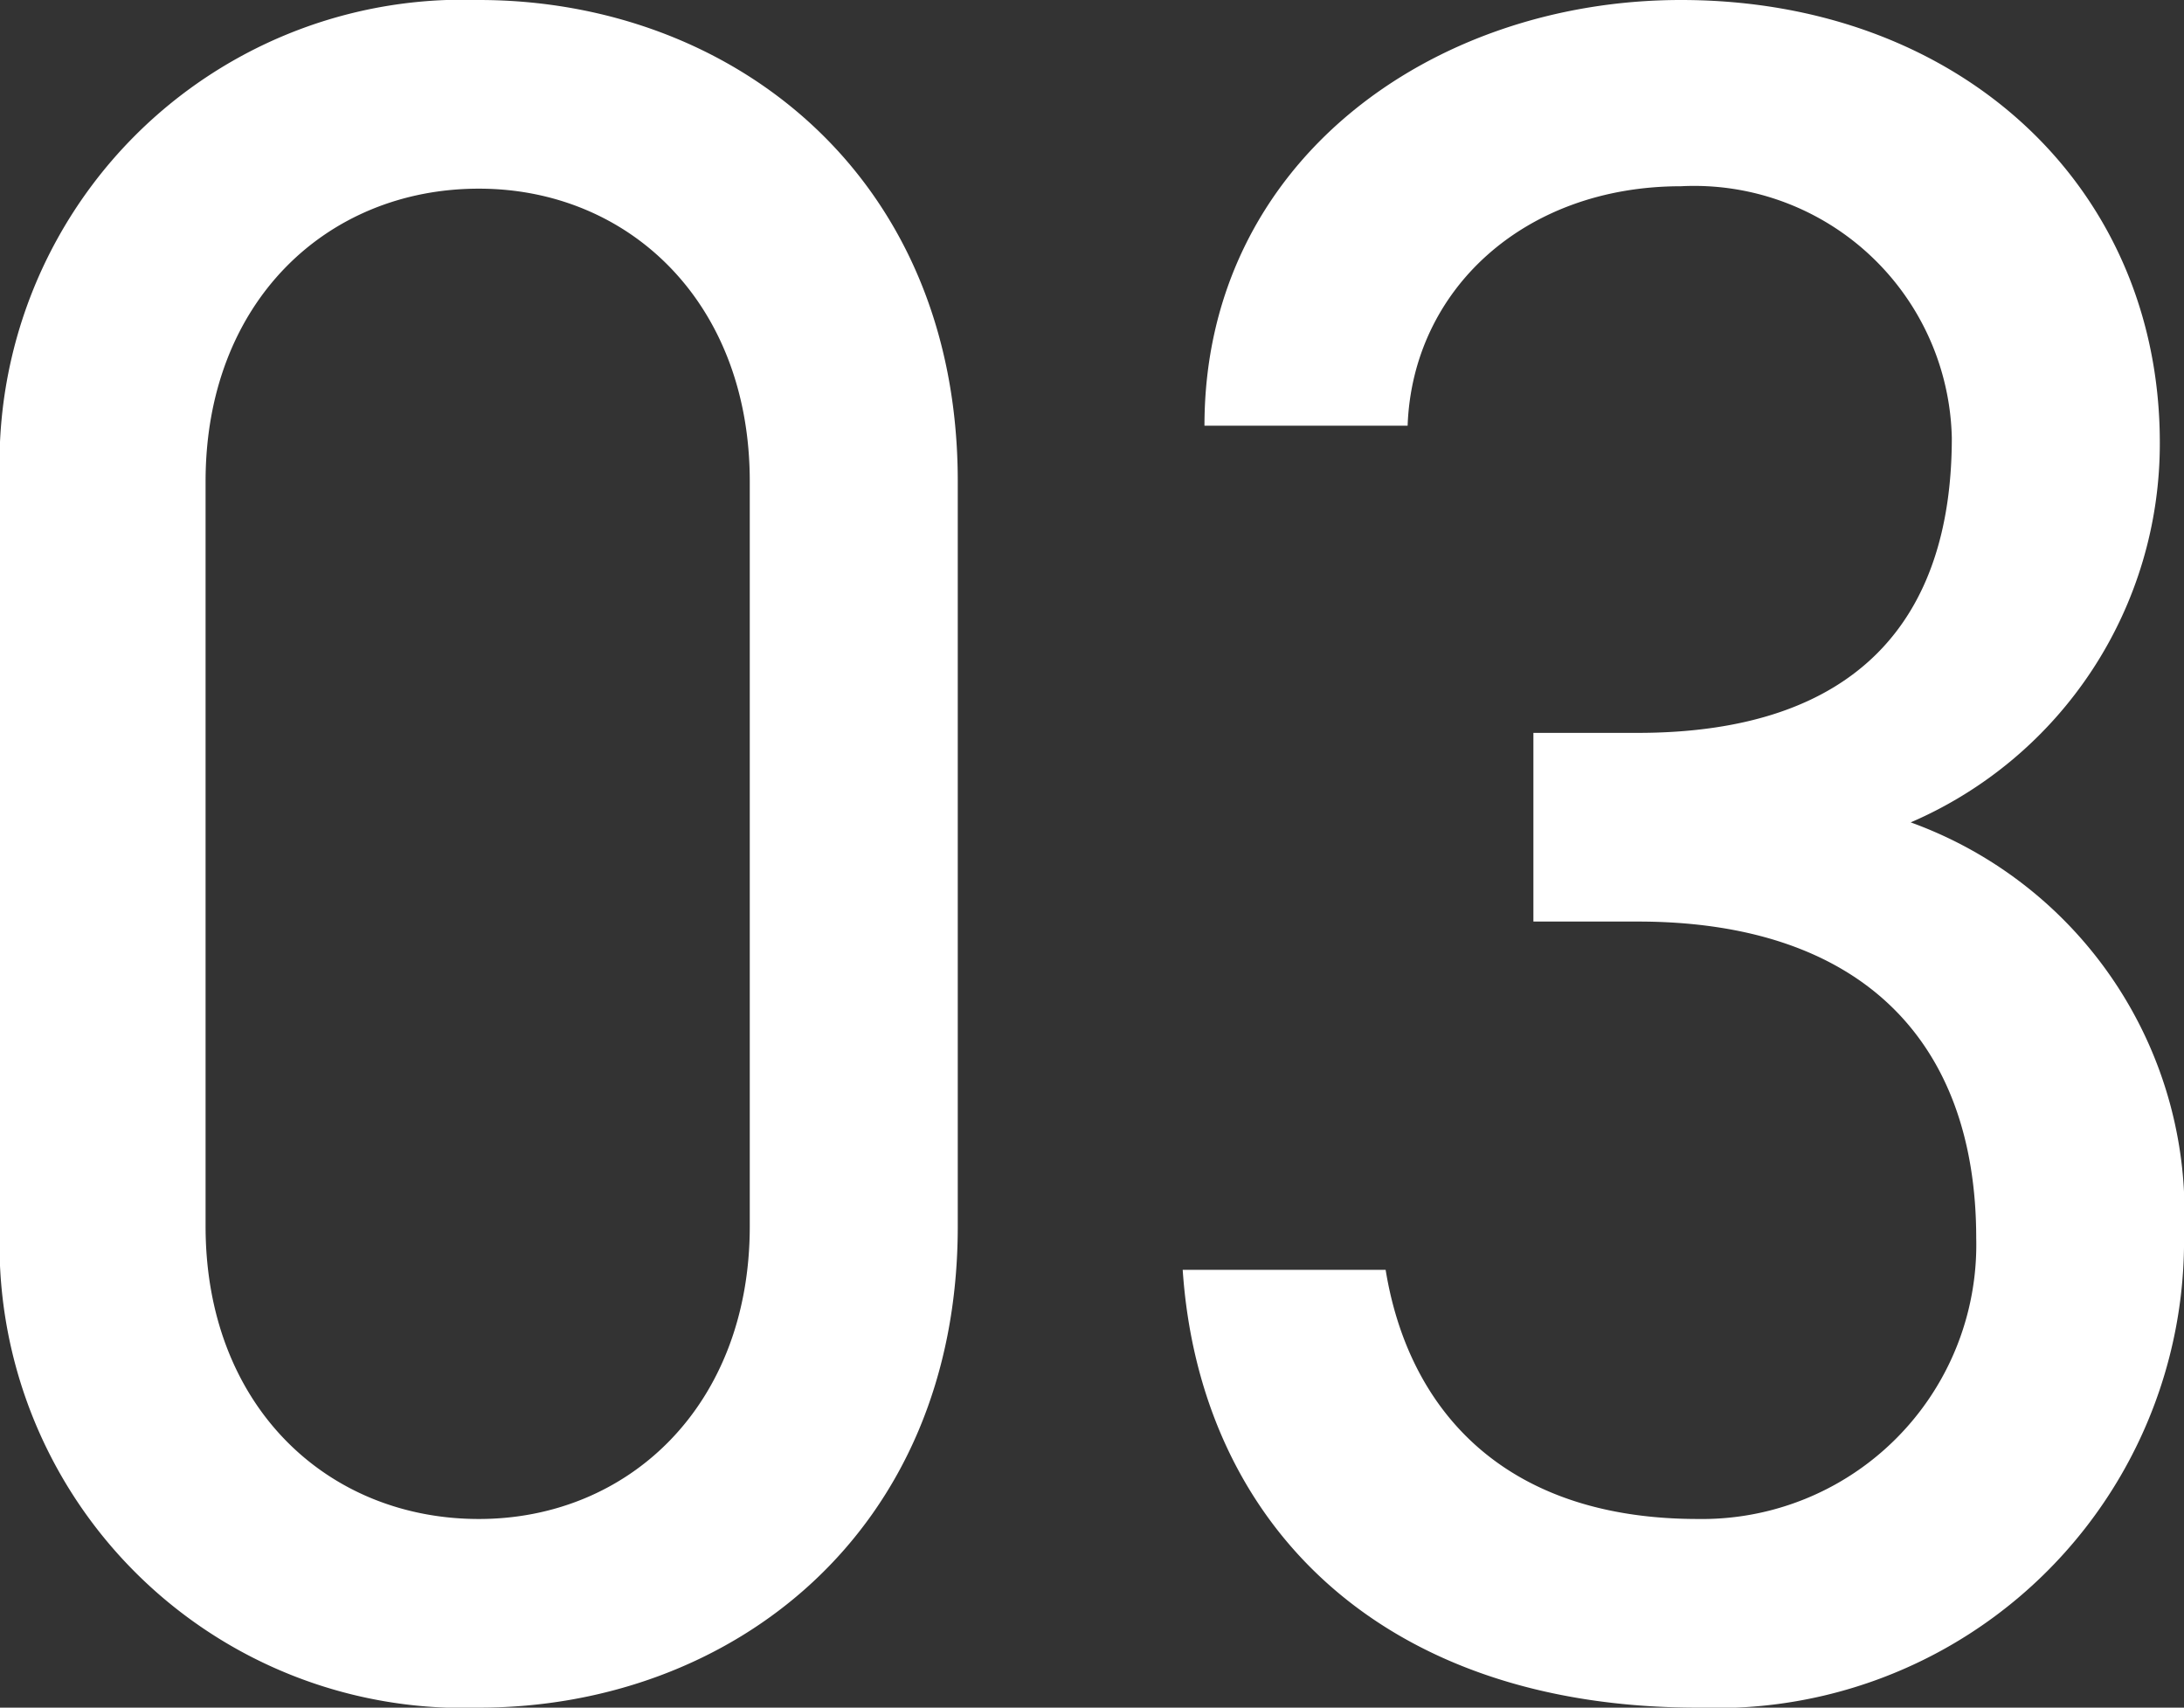
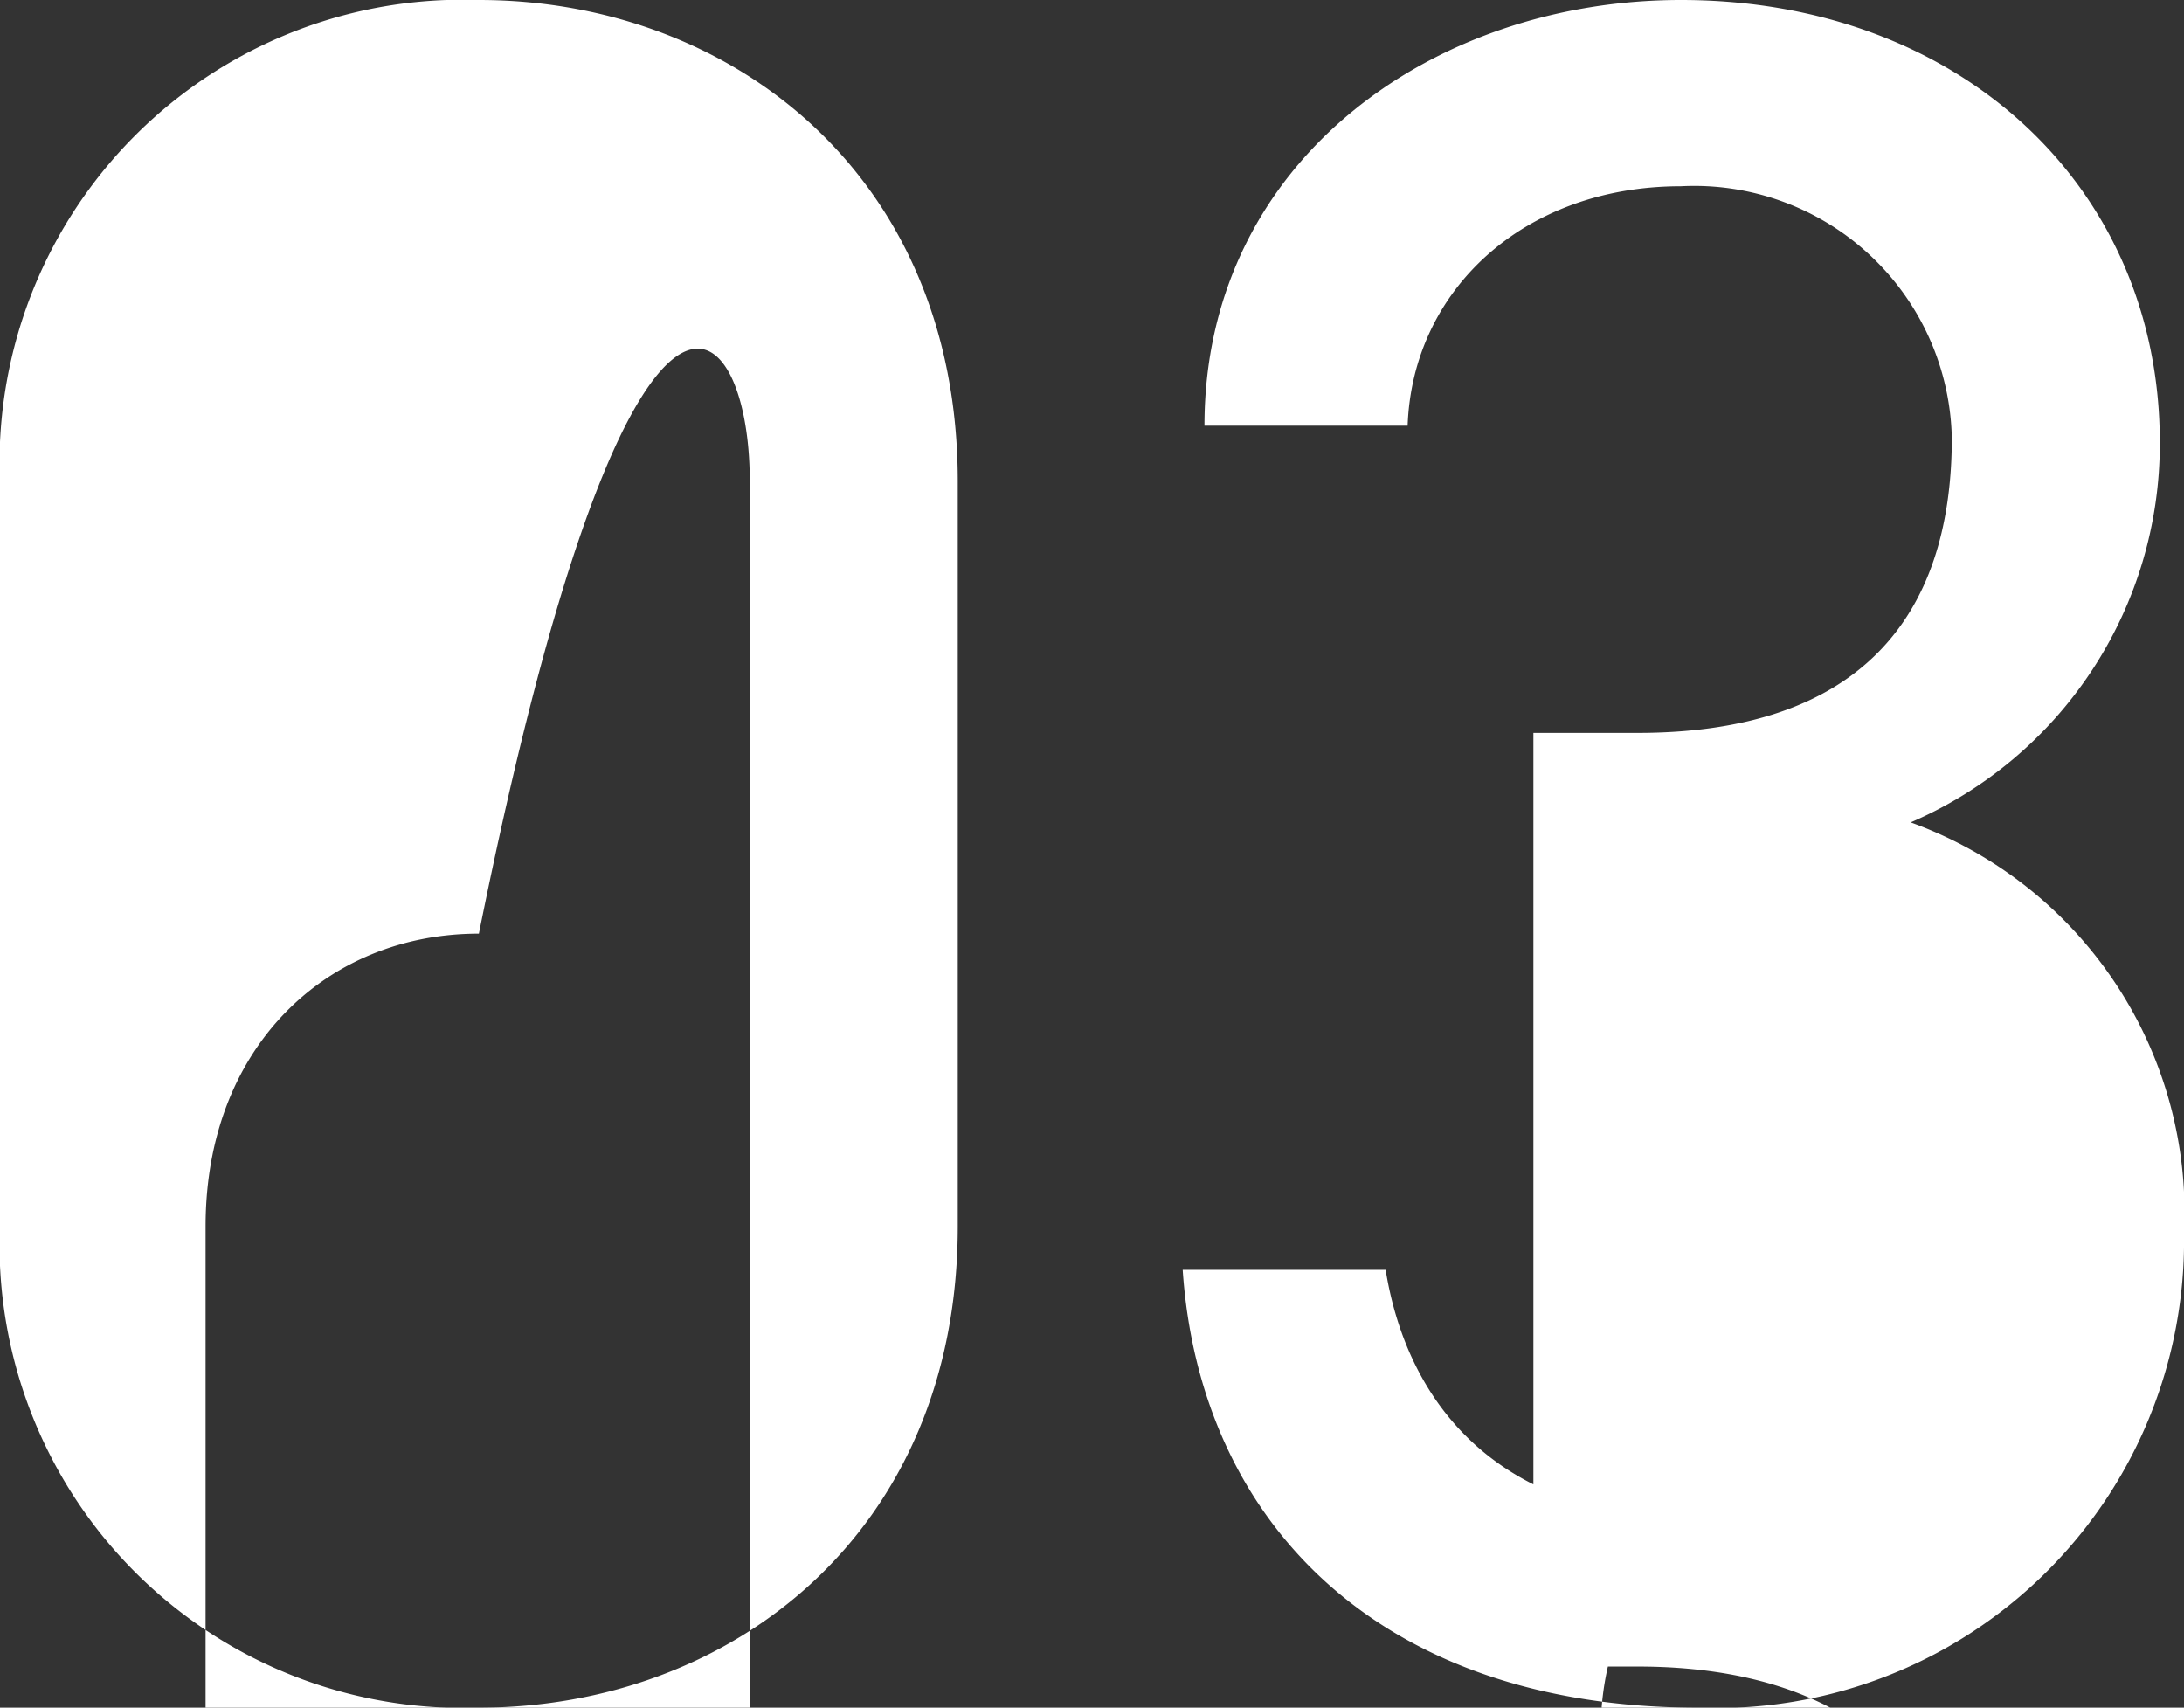
<svg xmlns="http://www.w3.org/2000/svg" width="49.665" height="38.83" viewBox="0 0 49.665 38.83">
  <rect x="0" y="0" width="49.665" height="38.83" fill="#333333" stroke="none" />
-   <path d="M-2.86-27.445c0-6.985-5.17-10.945-10.89-10.945a10.534,10.534,0,0,0-10.89,11v16.83A10.534,10.534,0,0,0-13.75.44C-8.03.44-2.86-3.52-2.86-10.505Zm-4.73,0v16.94c0,4.07-2.75,6.655-6.16,6.655-3.465,0-6.215-2.585-6.215-6.655v-16.94c0-4.07,2.75-6.655,6.215-6.655C-10.34-34.1-7.59-31.515-7.59-27.445Zm17.82,10.01H12.6c5.06,0,7.7,2.695,7.7,7.2A6.236,6.236,0,0,1,13.97-3.85c-4.51,0-6.6-2.585-7.1-5.665H2.255C2.64-3.8,6.71.44,13.97.44A10.625,10.625,0,0,0,25.025-10.34a9.436,9.436,0,0,0-6.215-9.35,9.375,9.375,0,0,0,5.665-8.635c0-5.83-4.565-10.065-10.89-10.065C7.92-38.39,2.75-34.705,2.75-28.71H7.37c.11-3.08,2.64-5.445,6.215-5.445a5.86,5.86,0,0,1,6.16,5.72c0,4.125-2.145,6.71-7.15,6.71H10.23Z" transform="translate(24.64 38.39)" fill="#fff" />
+   <path d="M-2.86-27.445c0-6.985-5.17-10.945-10.89-10.945a10.534,10.534,0,0,0-10.89,11v16.83A10.534,10.534,0,0,0-13.75.44C-8.03.44-2.86-3.52-2.86-10.505m-4.73,0v16.94c0,4.07-2.75,6.655-6.16,6.655-3.465,0-6.215-2.585-6.215-6.655v-16.94c0-4.07,2.75-6.655,6.215-6.655C-10.34-34.1-7.59-31.515-7.59-27.445Zm17.82,10.01H12.6c5.06,0,7.7,2.695,7.7,7.2A6.236,6.236,0,0,1,13.97-3.85c-4.51,0-6.6-2.585-7.1-5.665H2.255C2.64-3.8,6.71.44,13.97.44A10.625,10.625,0,0,0,25.025-10.34a9.436,9.436,0,0,0-6.215-9.35,9.375,9.375,0,0,0,5.665-8.635c0-5.83-4.565-10.065-10.89-10.065C7.92-38.39,2.75-34.705,2.75-28.71H7.37c.11-3.08,2.64-5.445,6.215-5.445a5.86,5.86,0,0,1,6.16,5.72c0,4.125-2.145,6.71-7.15,6.71H10.23Z" transform="translate(24.64 38.39)" fill="#fff" />
</svg>